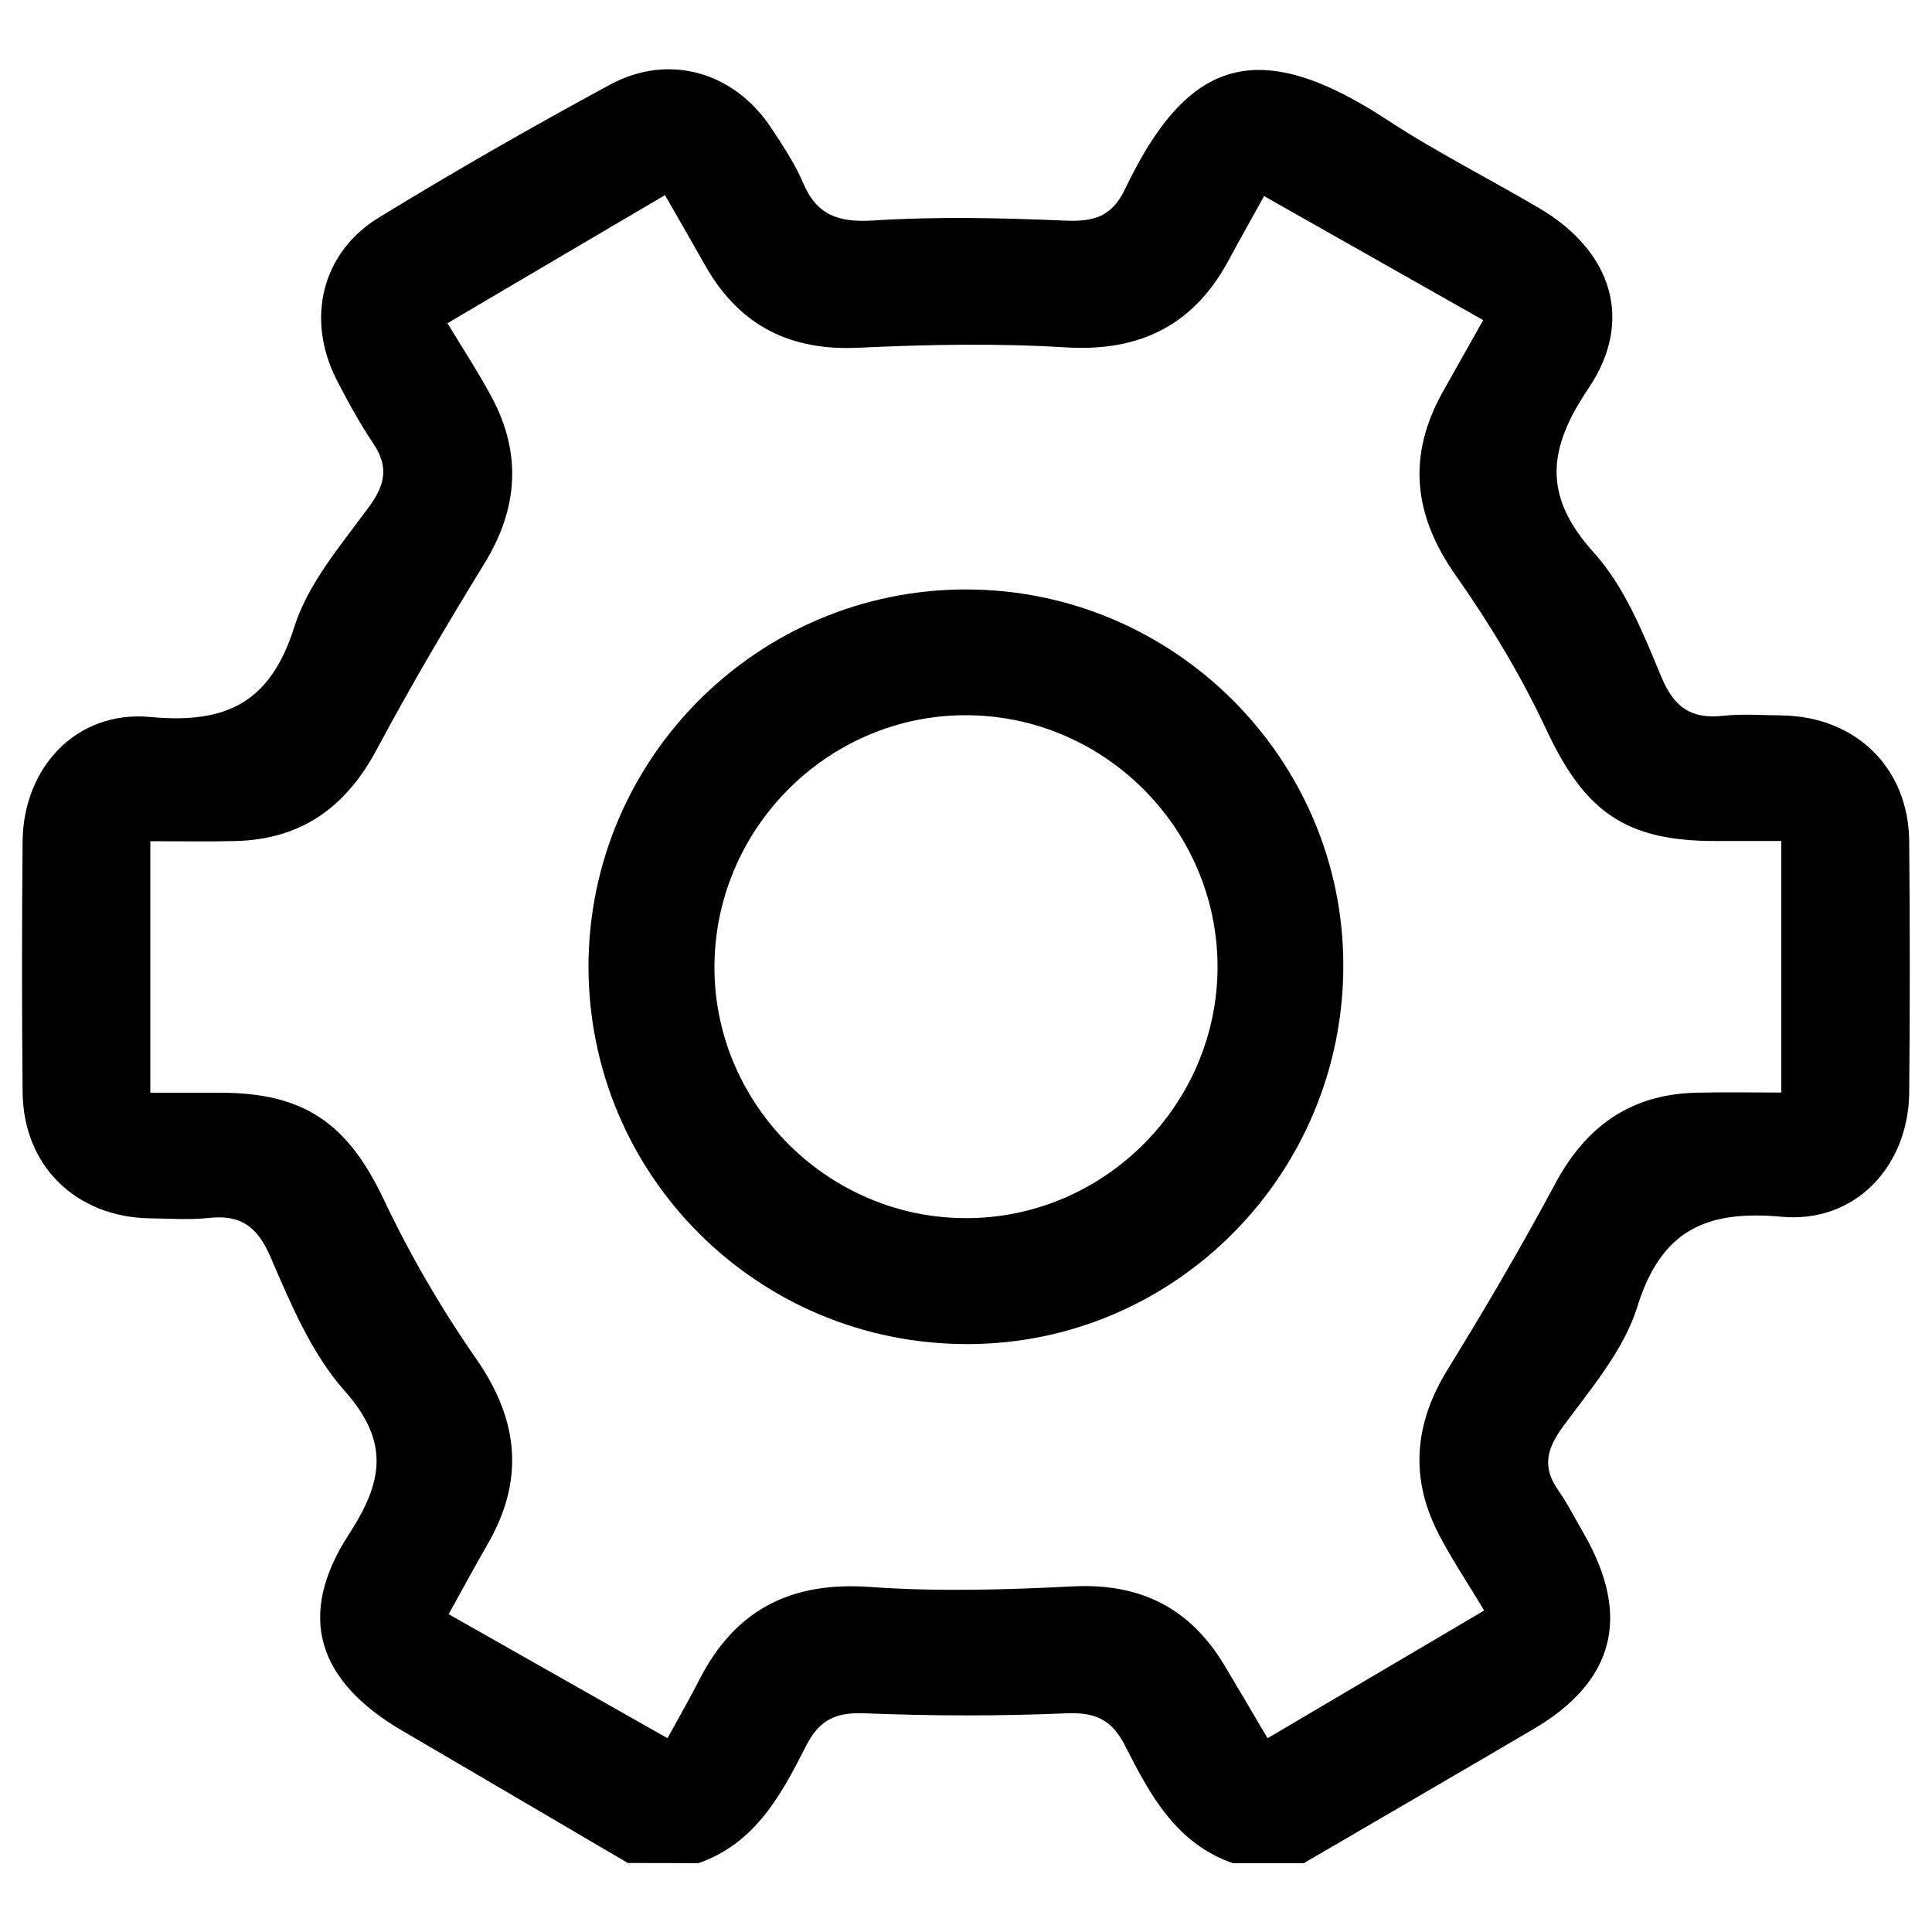
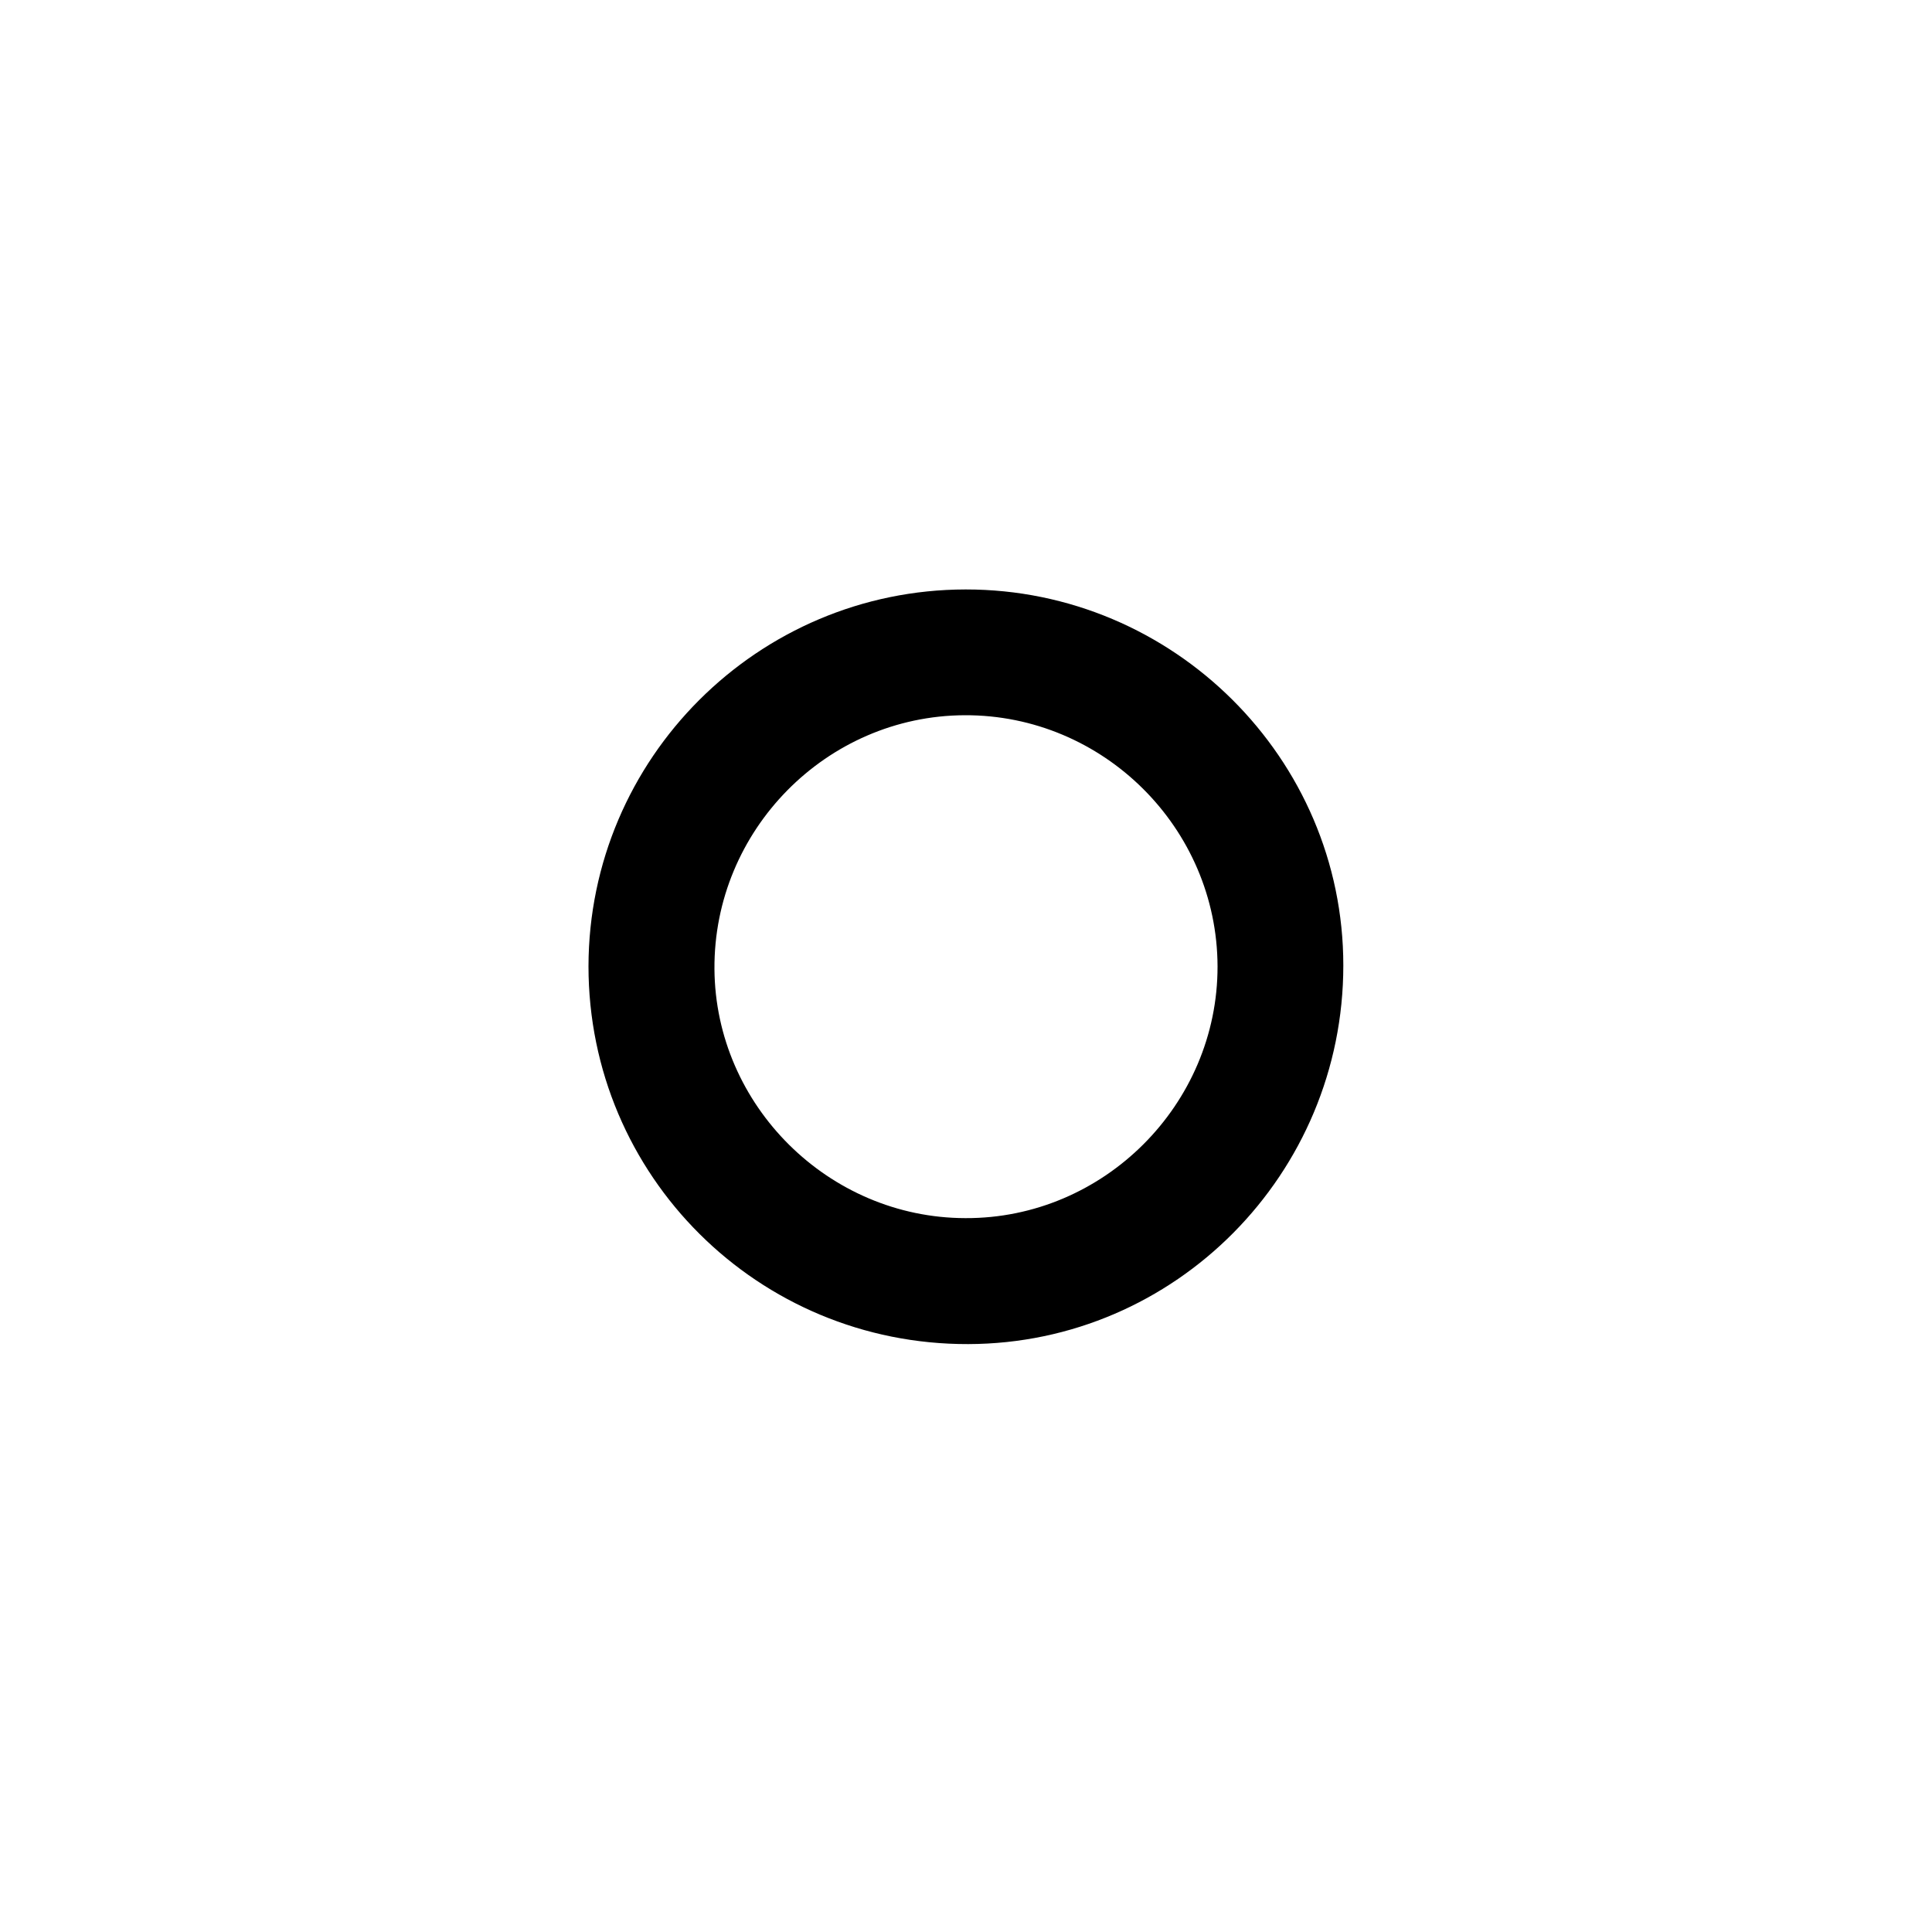
<svg xmlns="http://www.w3.org/2000/svg" version="1.1" id="Capa_1" x="0px" y="0px" viewBox="0 0 1000 1000" style="enable-background:new 0 0 1000 1000;" xml:space="preserve">
  <g>
-     <path d="M325,964.3c-38.9-22.8-77.8-45.7-116.8-68.5c-44-25.7-54.9-59.5-27.7-101.5c17.8-27.4,21.4-48-2.3-74.6   c-17-19.2-27.7-44.8-38.1-68.9c-6.8-15.9-15.4-22.2-32-20.4c-10.1,1.1-20.3,0.3-30.5,0.2c-38.3-0.6-65.5-27.2-65.9-65.1   c-0.4-43.4-0.4-86.8,0-130.2c0.4-38,27.9-67.7,65.9-64.2c39.5,3.7,62.4-7.3,74.8-46.8c7.1-22.4,24.1-42.2,38.4-61.7   c8.5-11.5,10.6-20.8,2.5-32.9c-7.1-10.7-13.4-22-19.2-33.4c-15.8-31.3-7.6-65.6,22-83.7c39.2-24,79.2-46.9,119.7-68.8   c30.6-16.5,64.4-6.5,83.5,22.6c5.9,9,12.1,18.2,16.3,28.1c7.2,17.1,18.6,20.8,36.8,19.6c32.9-2.1,66.2-1.3,99.2,0.1   c14.7,0.6,23.9-2.1,30.7-16.3c32.5-68.1,69.1-79.5,135.8-35.8c25.4,16.7,52.8,30.4,79,45.9c37.1,22,48.9,57.8,25.1,93   c-21.1,31.3-23.9,55.6,2.9,85.2c15.8,17.5,25.4,41.5,34.7,63.9c6.6,15.9,15.3,22.2,32,20.4c10-1.1,20.3-0.3,30.5-0.2   c38.3,0.6,65.5,27.1,65.9,65.1c0.4,43.4,0.4,86.8,0,130.2c-0.4,38-27.9,67.6-65.9,64.2c-39.3-3.6-62.5,6.9-74.9,46.8   c-7,22.4-24,42.2-38.4,61.8c-8.4,11.5-10.9,20.9-2.5,32.9c5,7.2,9,15.1,13.4,22.7c24.5,42.8,15.7,76.4-26.4,101.1   c-39.5,23.2-79.1,46.2-118.7,69.3c-12.2,0-24.4,0-36.6,0c-29.5-10.2-43-35.5-55.8-60.7c-6.8-13.4-15.1-17.5-30.2-16.9   c-34.9,1.5-69.9,1.4-104.8,0c-15-0.6-23.4,3.5-30.2,16.9c-12.8,25.2-26.3,50.5-55.8,60.7C349.4,964.3,337.2,964.3,325,964.3z    M344.2,101c-38.9,22.9-75.5,44.4-112.6,66.3c8.3,13.7,16.1,25.6,22.8,38.1c15.8,29.4,13.8,57.9-3.8,86.5   c-19.4,31.5-38.2,63.5-55.7,96.2c-15.8,29.6-38.8,46.2-72.4,47.2c-14.7,0.4-29.5,0.1-44.7,0.1c0,44.4,0,86.7,0,130.2   c12.7,0,24.1,0,35.5,0c44.4-0.2,66.8,16.1,85.4,55.4c13.5,28.5,29.6,56.2,47.7,82.2c22.3,32,25.2,63.1,5.7,96.6   c-6.7,11.5-12.9,23.2-19.9,35.7c38.9,22,75.7,42.9,113.3,64.2c6.3-11.5,11.7-20.9,16.6-30.5c18.5-36.1,47.4-50.7,88.1-47.8   c34.9,2.5,70.2,1.5,105.2-0.3c34.8-1.7,60.4,11.1,78.2,40.6c7.5,12.5,14.8,25,22.5,38c38.5-22.7,75.1-44.3,112.1-66.1   c-8.6-14.4-17-26.8-23.7-39.9c-14.9-28.9-12.4-56.9,4.7-84.7c19.4-31.5,38.2-63.5,55.7-96.2c15.8-29.6,38.8-46.2,72.4-47.2   c14.7-0.4,29.5-0.1,44.7-0.1c0-44.4,0-86.7,0-130.2c-12.1,0-22.8,0-33.5,0c-47.1,0.2-68.2-15.2-88-57.4   c-13.1-28-29.3-54.9-47.1-80.2c-21.9-31.2-25.1-61.8-6.6-94.9c6.8-12.1,13.6-24.2,20.9-37.1c-39.1-22.2-75.9-42.9-113.4-64.2   c-6.7,12.1-12.4,22.1-17.8,32.2c-18.1,34.3-46,48.5-85,46.1c-35.6-2.2-71.6-1.5-107.3,0.2c-34.7,1.6-60.5-11-78.1-40.7   C359.1,127.1,352.2,114.8,344.2,101z" />
    <path d="M499.8,305.1c107.5-0.1,195.5,87.4,195.5,194.6c0,107.9-86.9,195.7-194.1,196c-108.8,0.3-196.6-87.1-196.6-195.6   C304.8,392.6,392.2,305.2,499.8,305.1z M630.2,500.2C630,428.5,571,369.9,499.3,370.2c-71.6,0.3-130,59.6-129.5,131.4   c0.5,70.6,59.1,128.8,129.9,128.9C571.3,630.8,630.3,571.7,630.2,500.2z" />
  </g>
</svg>